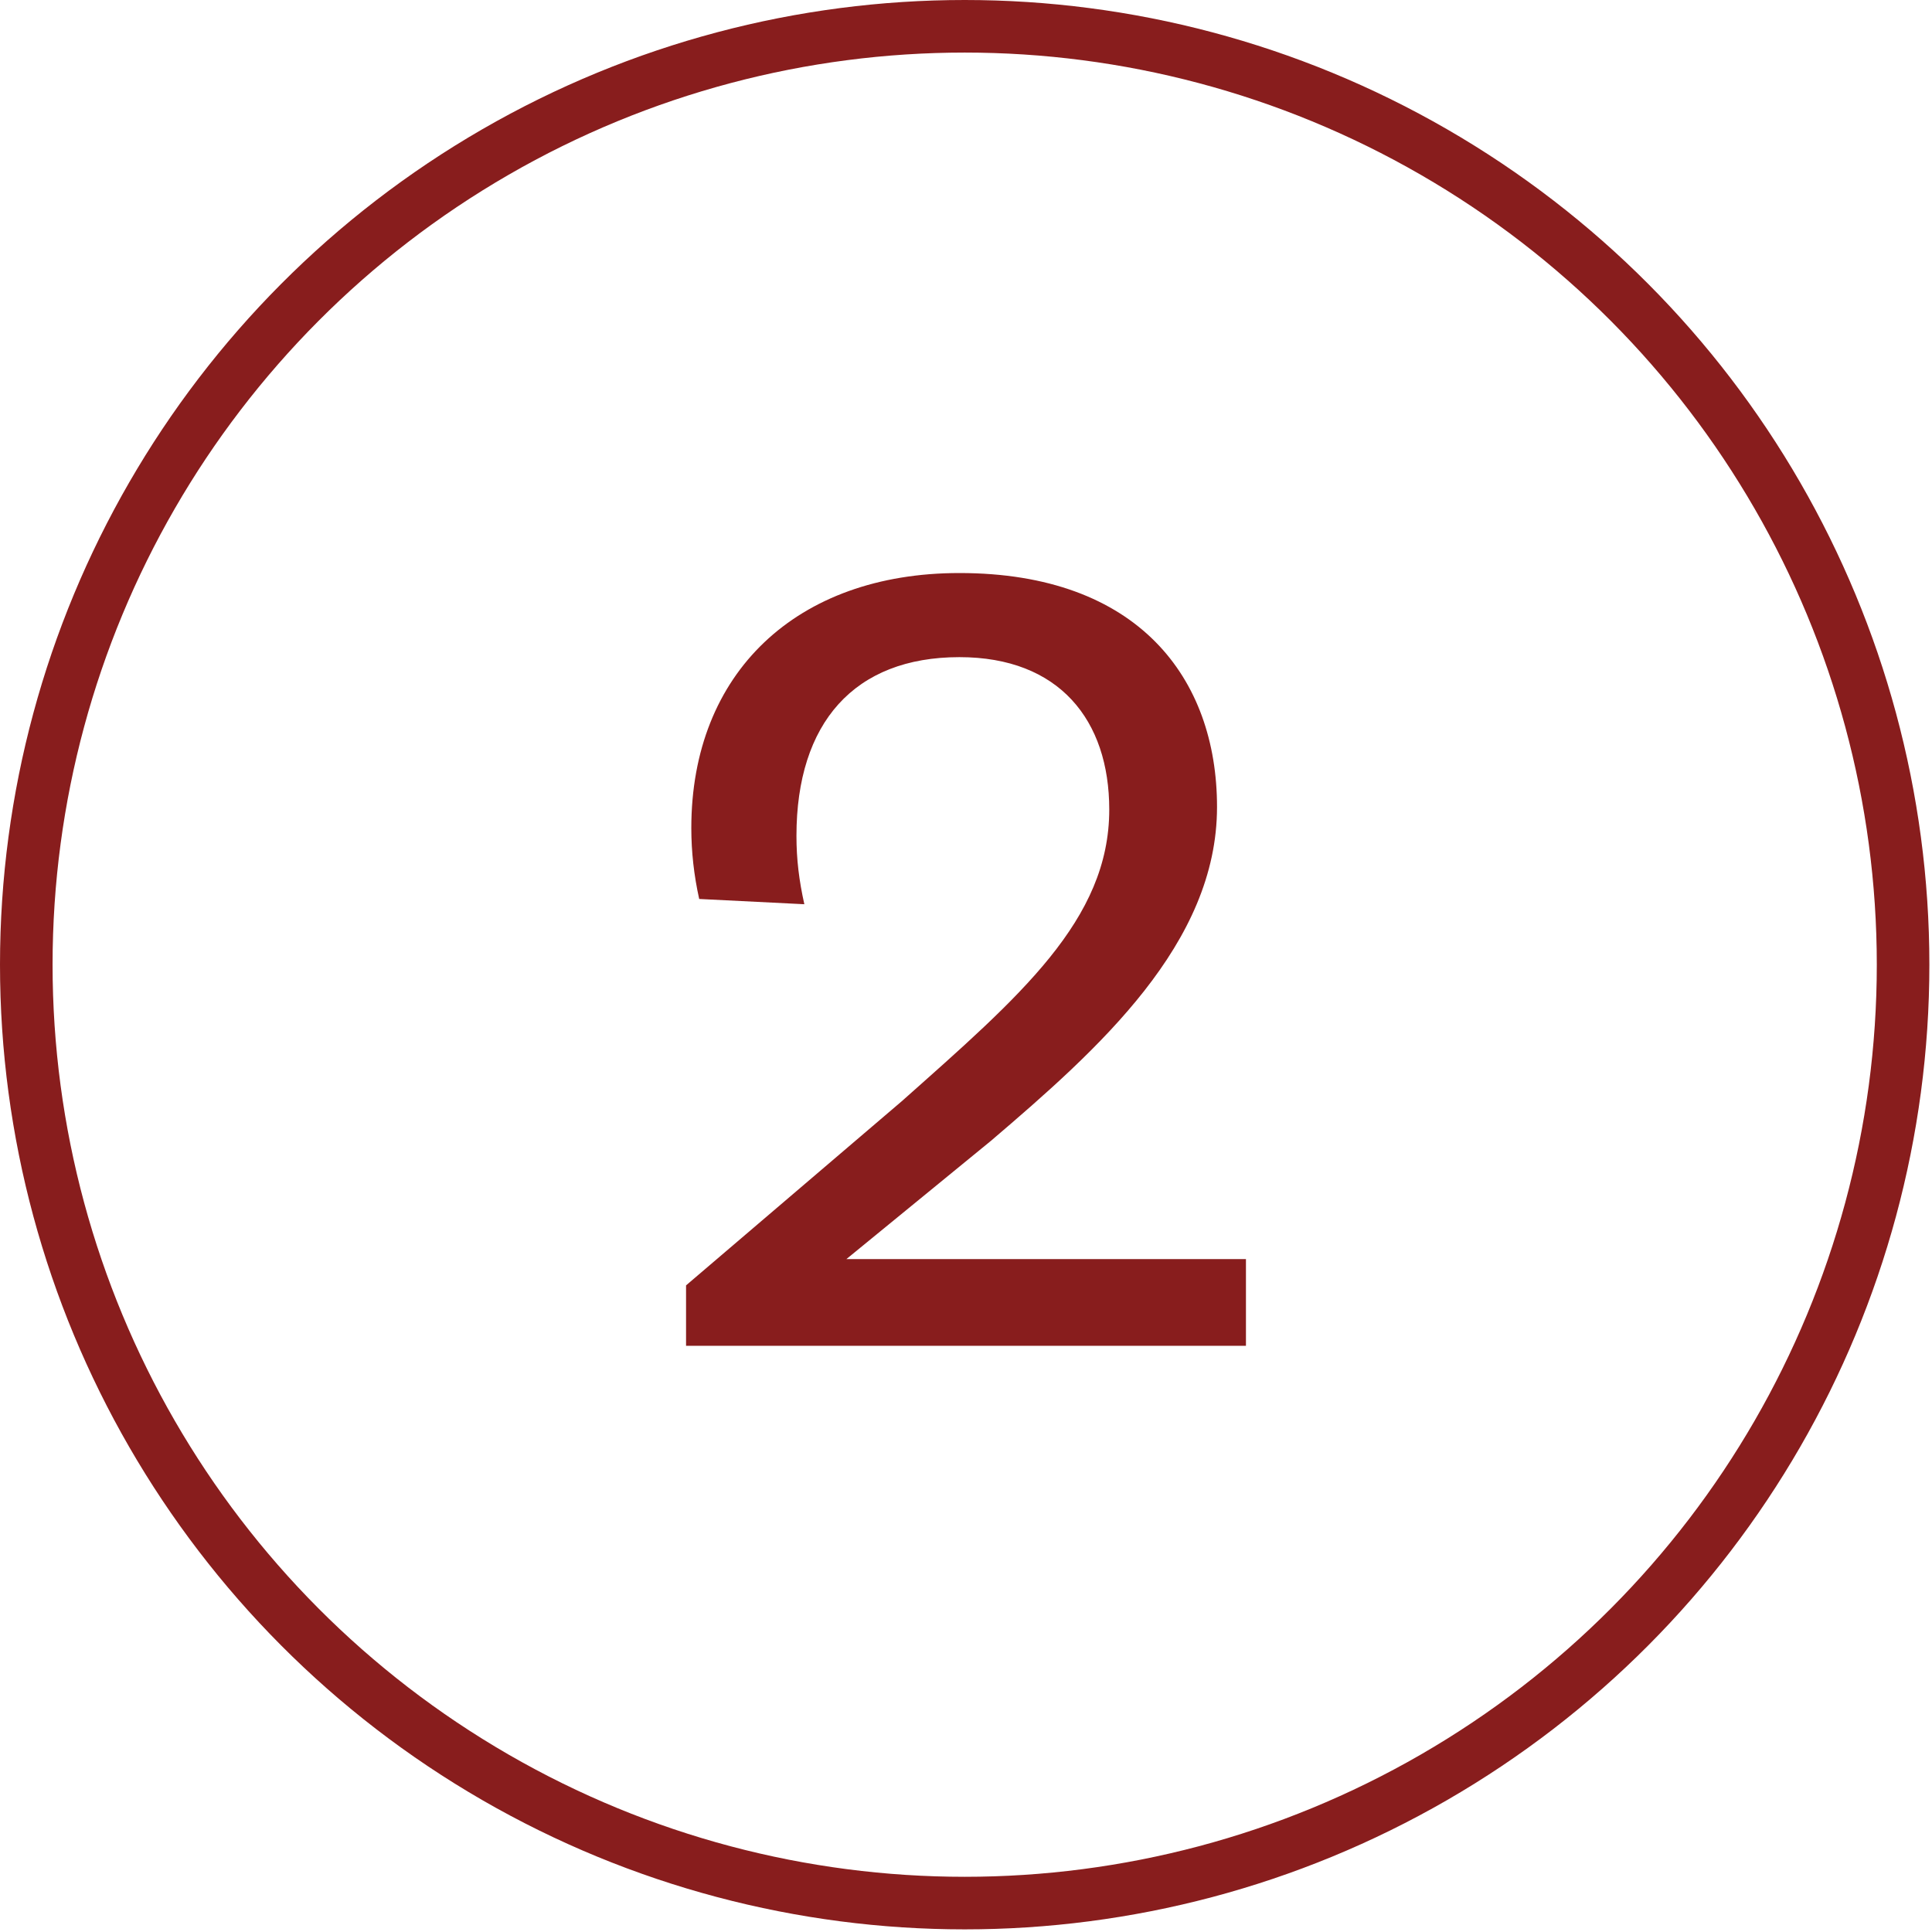
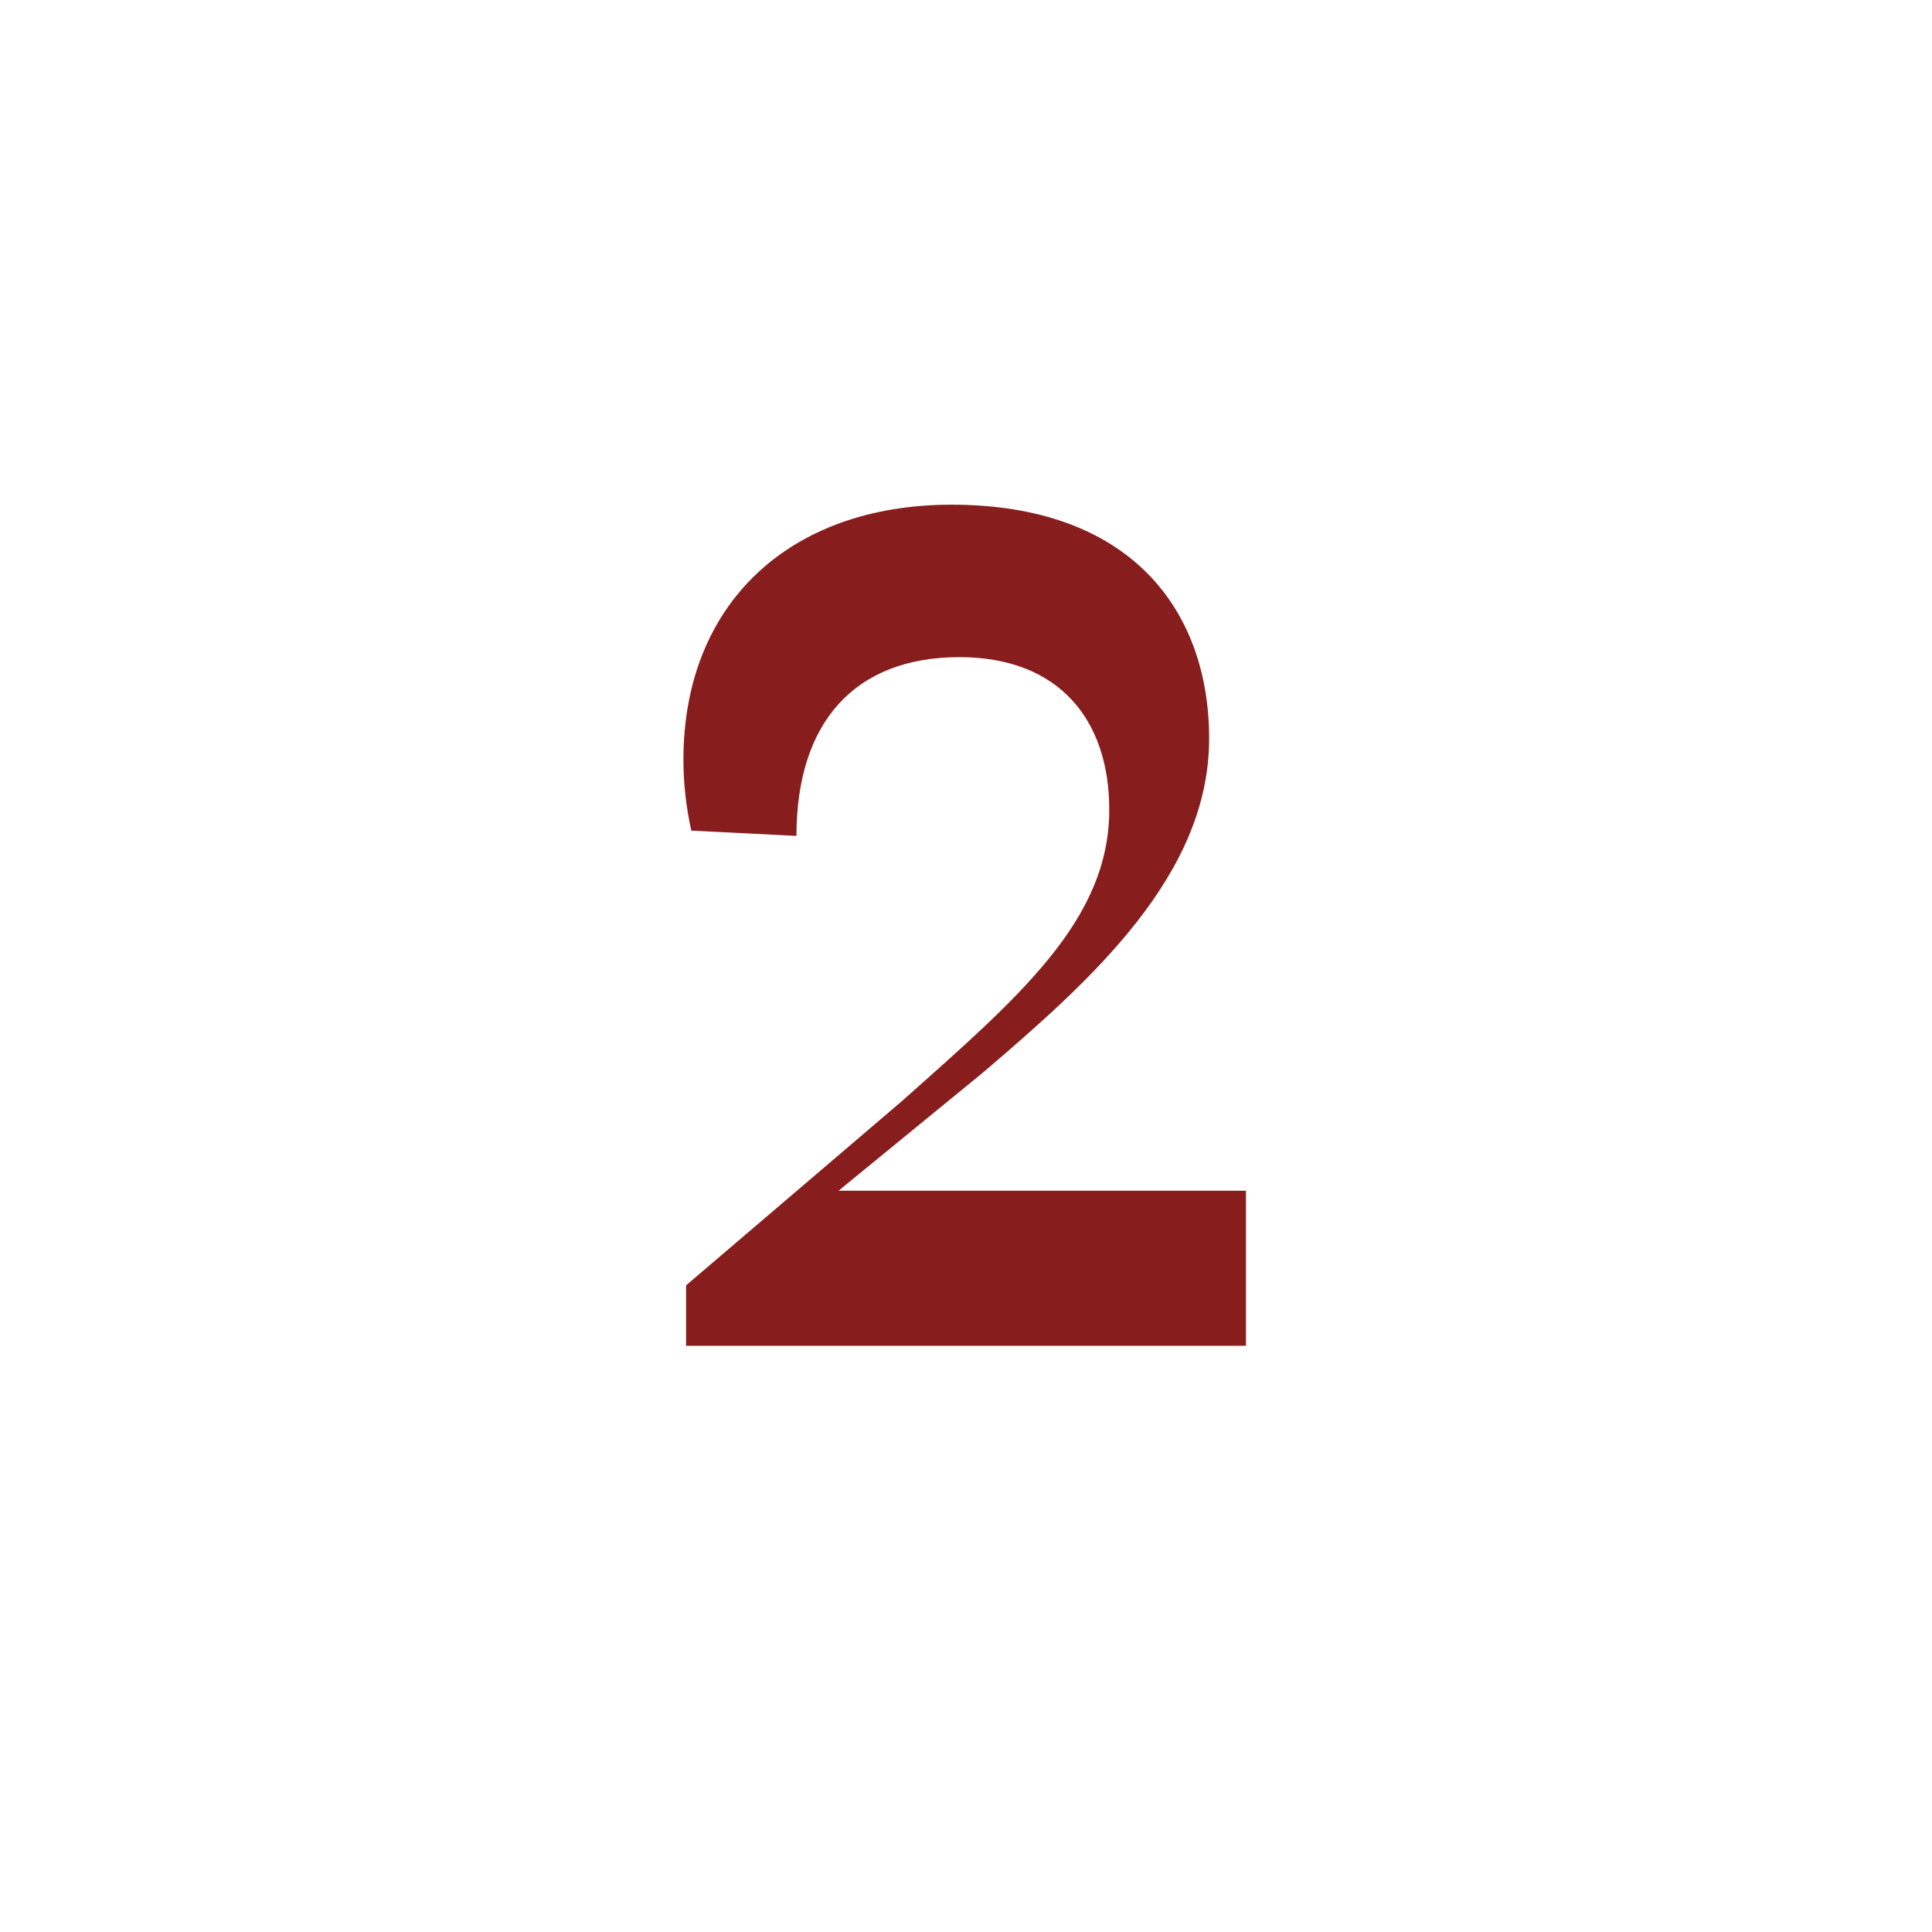
<svg xmlns="http://www.w3.org/2000/svg" version="1.1" id="Ebene_1" x="0px" y="0px" width="73.5px" height="73.5px" viewBox="0 0 73.5 73.5" style="enable-background:new 0 0 73.5 73.5;" xml:space="preserve">
  <g>
-     <path style="fill:#881D1D;" d="M47.4,47.8v3.4H26.1v-2.3l8.2-7c4.5-4,7.9-6.9,7.9-11.1c0-3.4-1.9-5.8-5.7-5.8c-4,0-6.2,2.5-6.2,6.8   c0,0.9,0.1,1.7,0.3,2.6l-4-0.2c-0.2-0.9-0.3-1.8-0.3-2.7c0-5.9,4-9.7,10.2-9.7c6.8,0,9.8,4,9.8,8.9c0,5.2-4.5,9.2-8.6,12.7   l-5.5,4.5H47.4z" />
+     <path style="fill:#881D1D;" d="M47.4,47.8v3.4H26.1v-2.3l8.2-7c4.5-4,7.9-6.9,7.9-11.1c0-3.4-1.9-5.8-5.7-5.8c-4,0-6.2,2.5-6.2,6.8   l-4-0.2c-0.2-0.9-0.3-1.8-0.3-2.7c0-5.9,4-9.7,10.2-9.7c6.8,0,9.8,4,9.8,8.9c0,5.2-4.5,9.2-8.6,12.7   l-5.5,4.5H47.4z" />
  </g>
  <g>
-     <circle style="fill:none;stroke:#881D1D;stroke-width:2;" cx="36.7" cy="36.7" r="35.7" />
-   </g>
+     </g>
</svg>